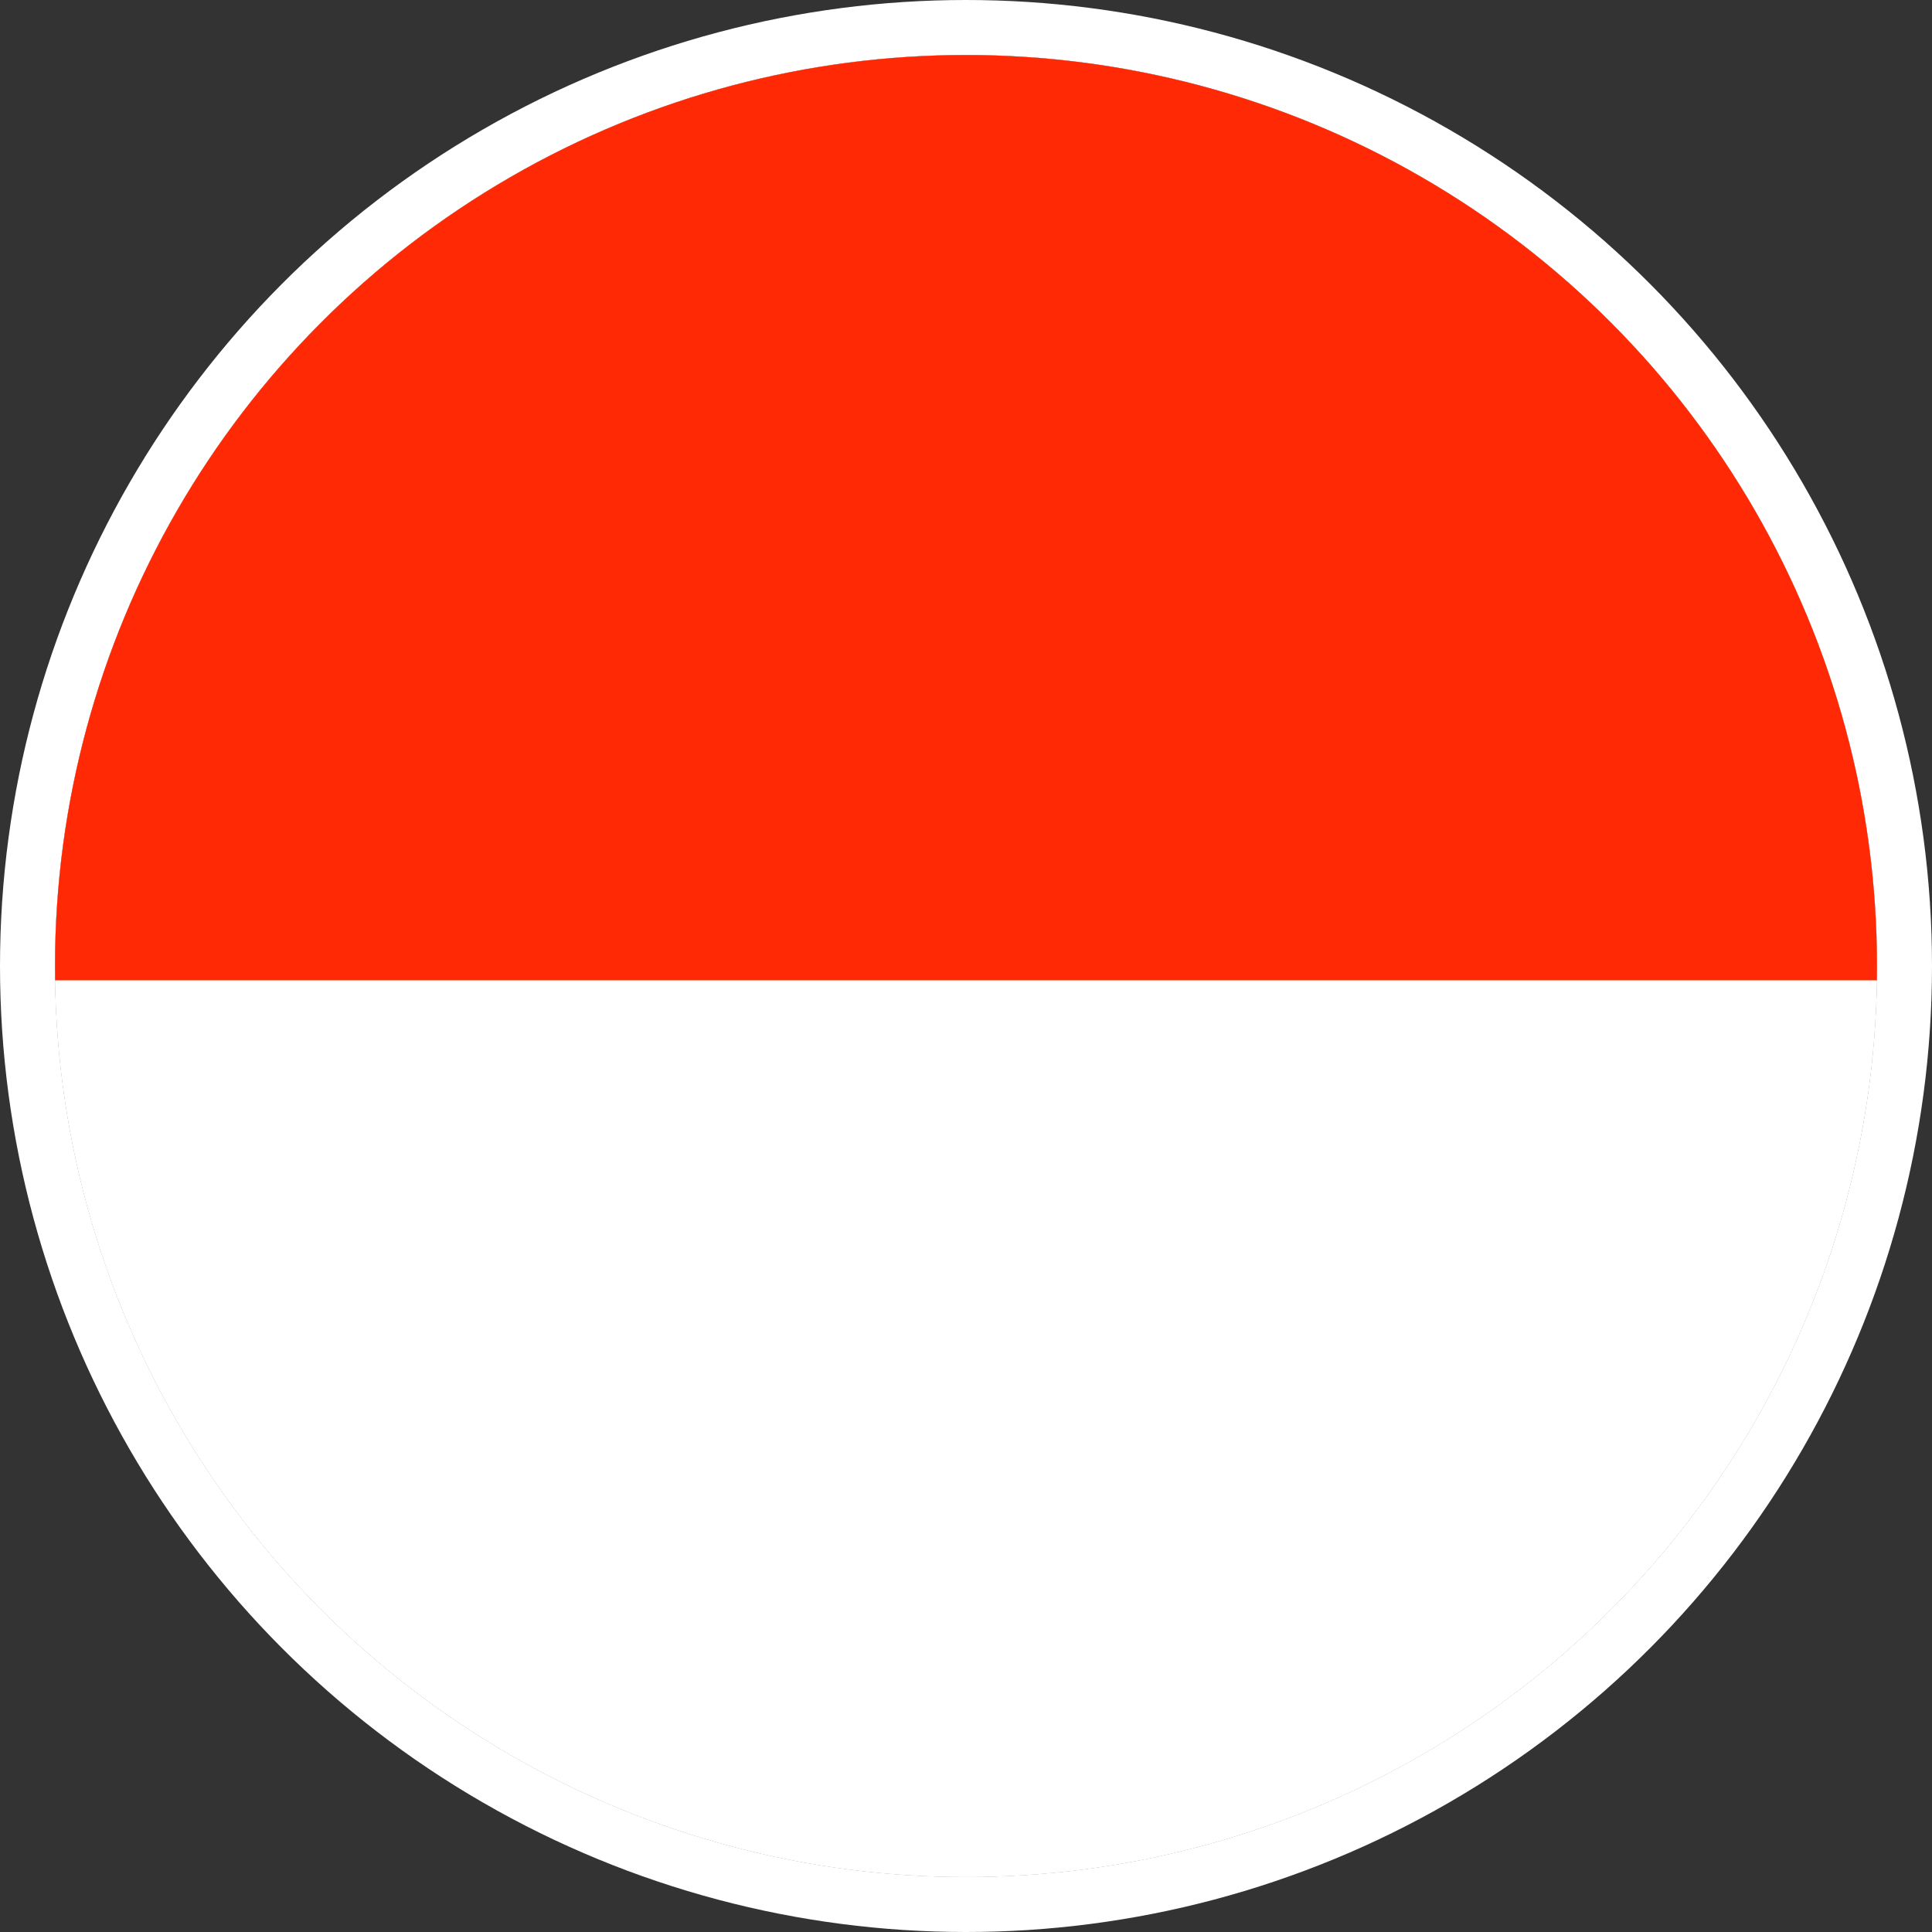
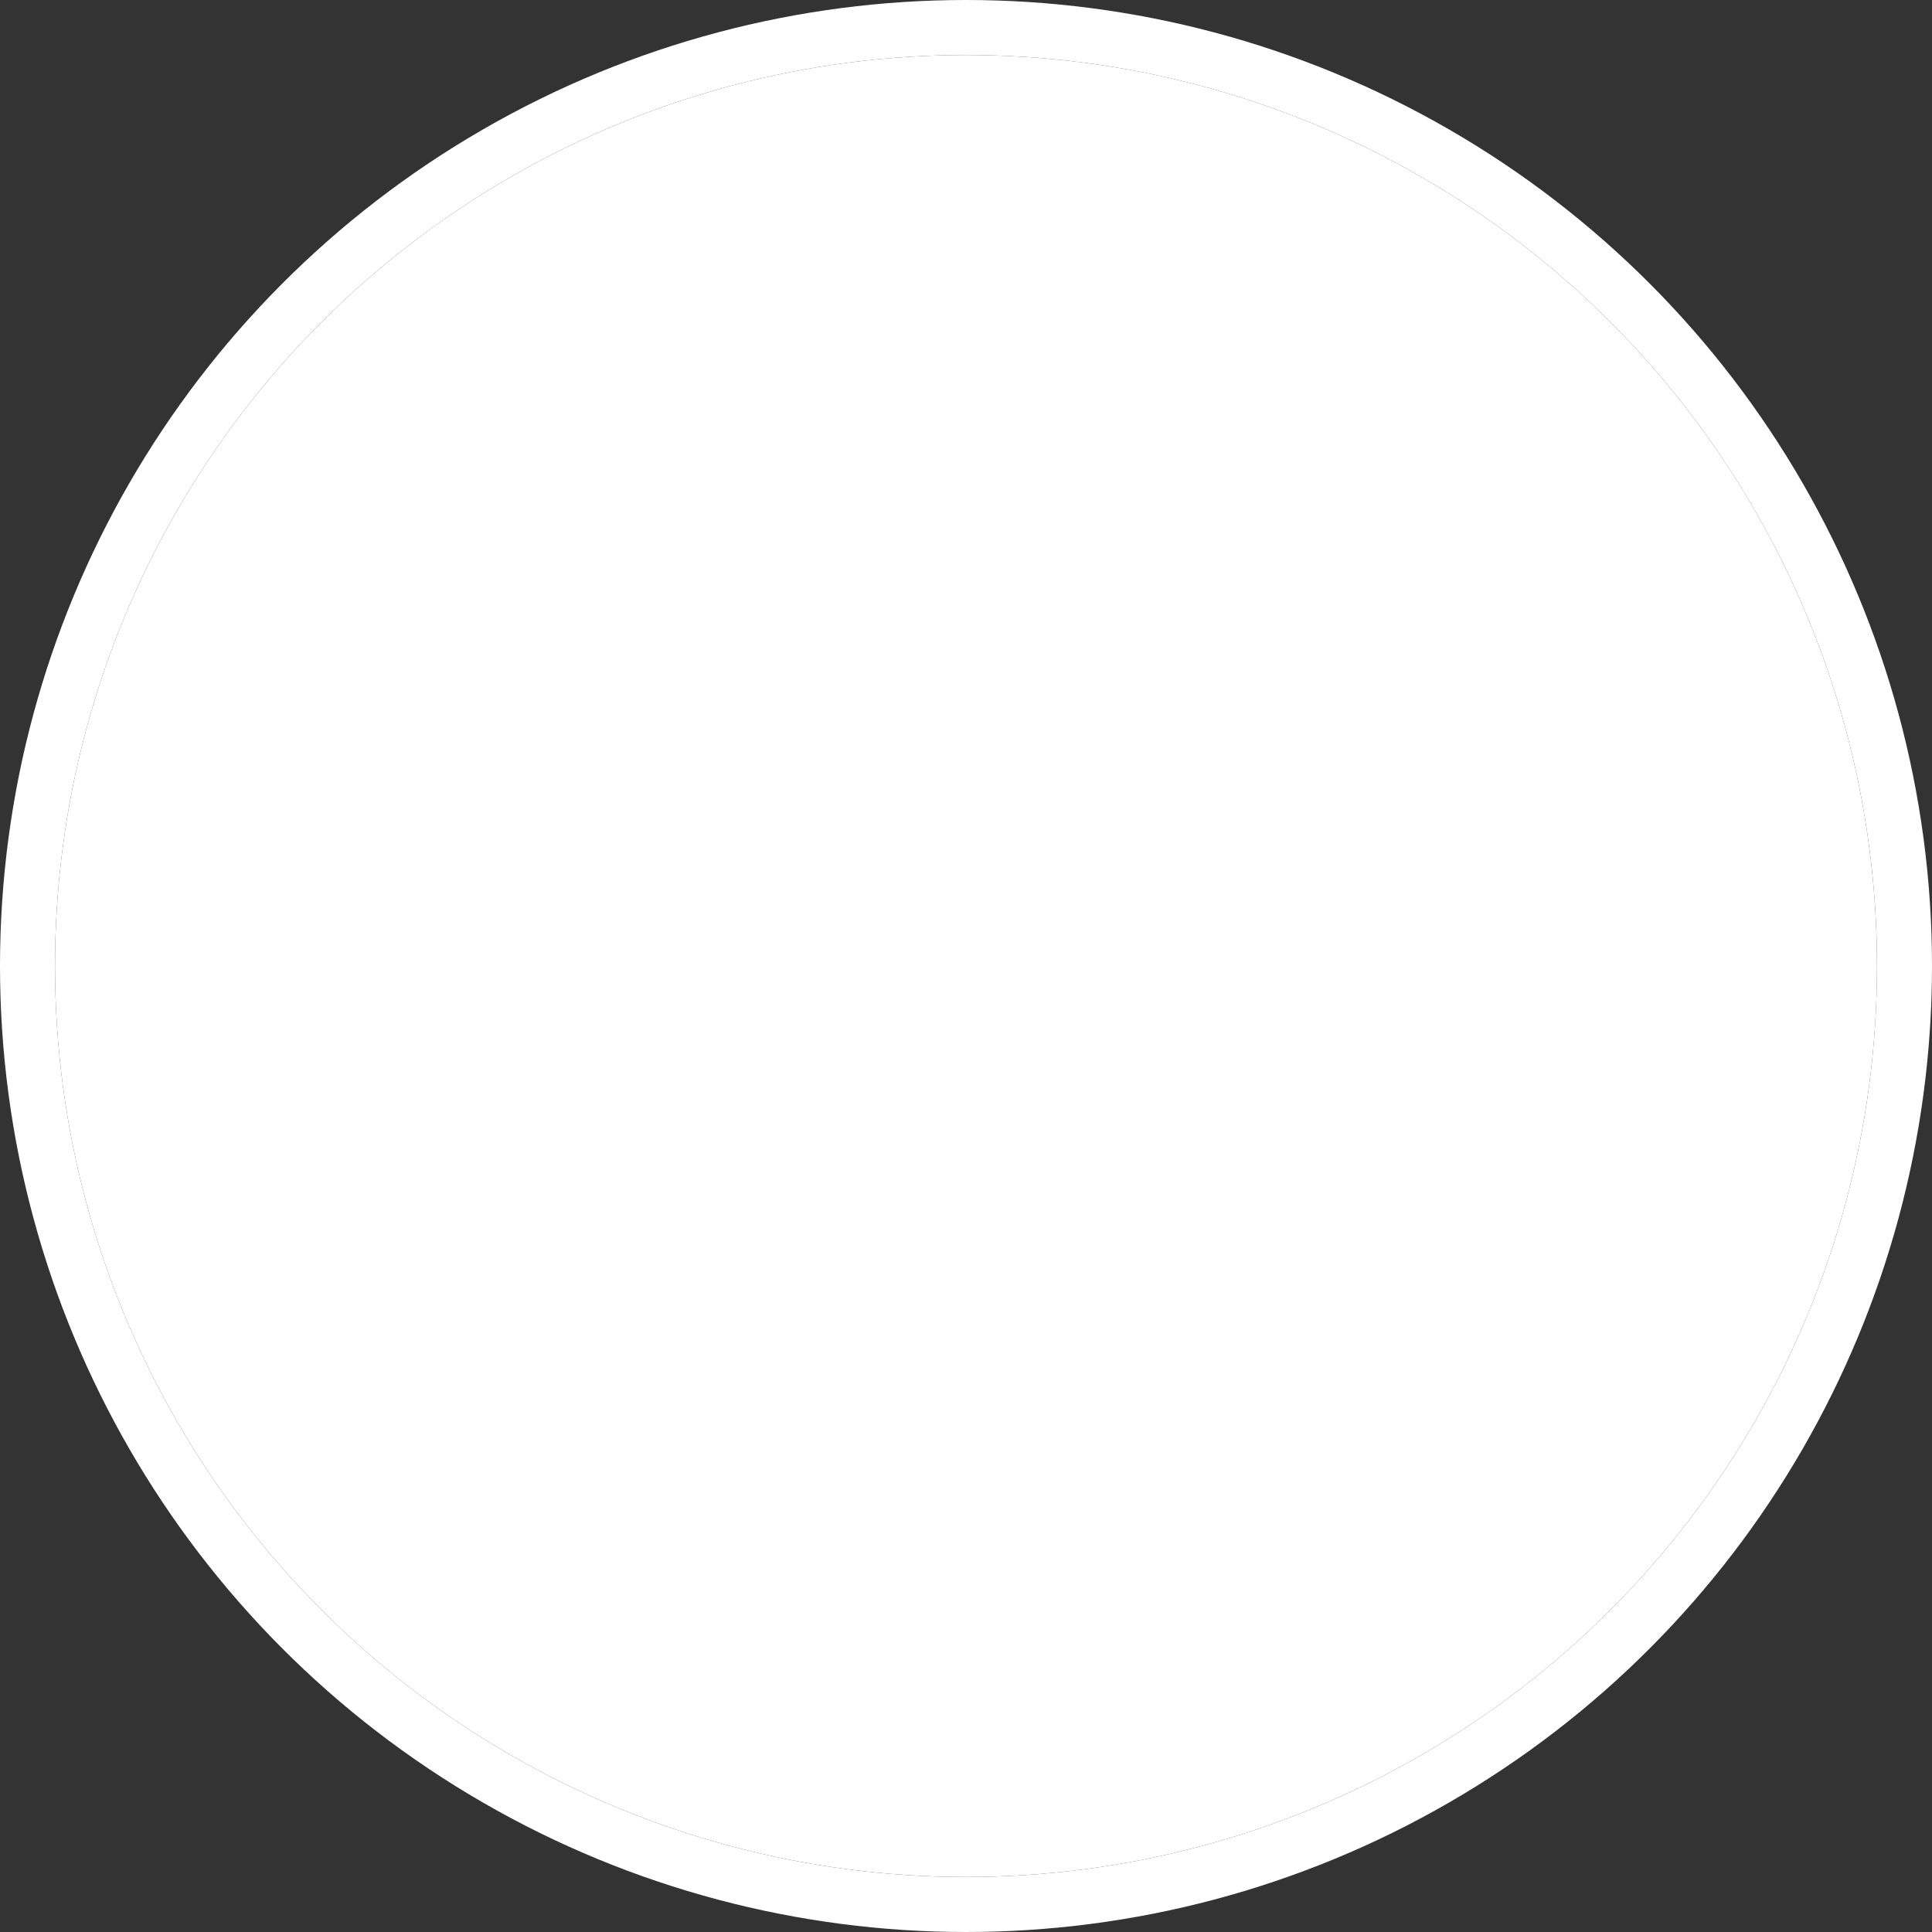
<svg xmlns="http://www.w3.org/2000/svg" width="70.246" height="70.246" viewBox="0 0 70.246 70.246">
  <rect x="0" y="0" width="70.246" height="70.246" fill="#333333" stroke="none" />
  <defs>
    <clipPath id="clip-path">
-       <circle id="Ellipse_18" data-name="Ellipse 18" cx="33.123" cy="33.123" r="33.123" transform="translate(0 0)" fill="#fff" stroke="#707070" stroke-width="1" />
-     </clipPath>
+       </clipPath>
  </defs>
  <g id="Group_51993" data-name="Group 51993" transform="translate(2 2)">
    <g id="Group_22286" data-name="Group 22286" transform="translate(0 0)">
      <g id="Ellipse_19" data-name="Ellipse 19" transform="translate(0 0)" fill="#fff" stroke="#fff" stroke-width="2">
        <circle cx="33.123" cy="33.123" r="33.123" stroke="none" />
        <circle cx="33.123" cy="33.123" r="34.123" fill="none" />
      </g>
      <g id="Mask_Group_1" data-name="Mask Group 1" transform="translate(0 0)" clip-path="url(#clip-path)">
        <rect id="Rectangle_18" data-name="Rectangle 18" width="90.431" height="33.649" transform="translate(-13.67 0)" fill="#ff2905" />
        <rect id="Rectangle_106" data-name="Rectangle 106" width="90.431" height="32.597" transform="translate(-13.67 33.649)" fill="#fff" />
      </g>
    </g>
  </g>
</svg>